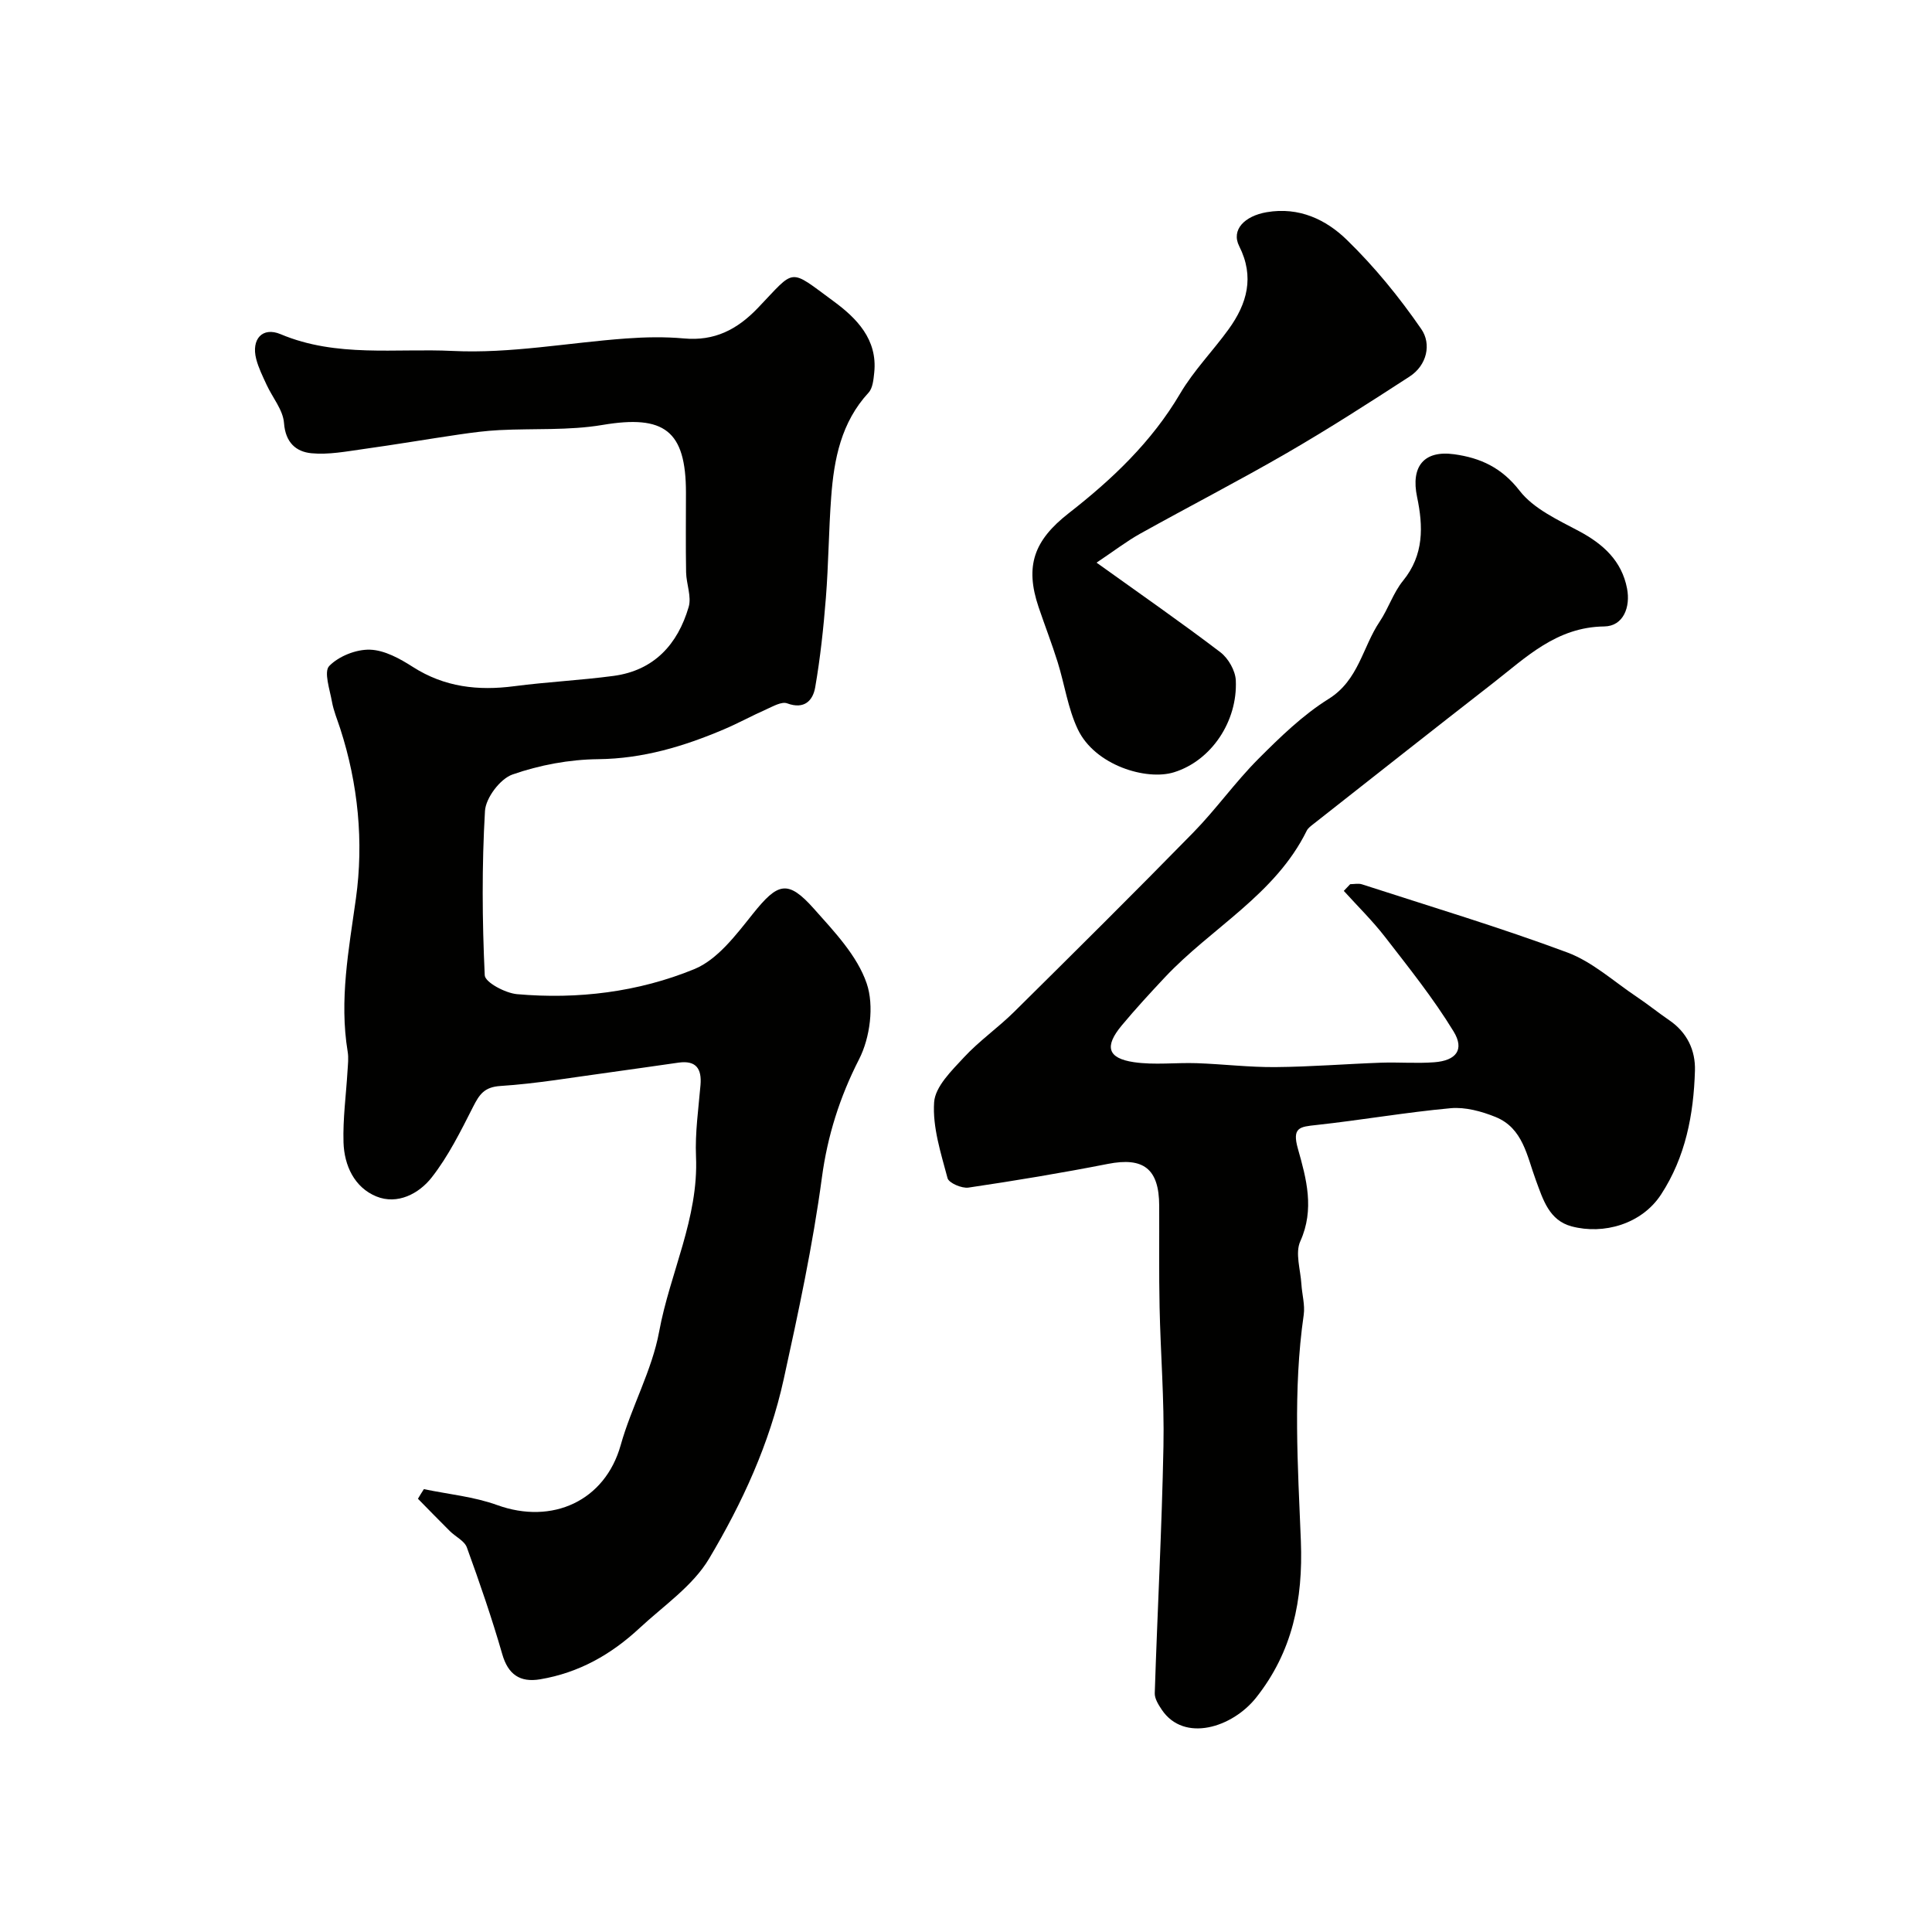
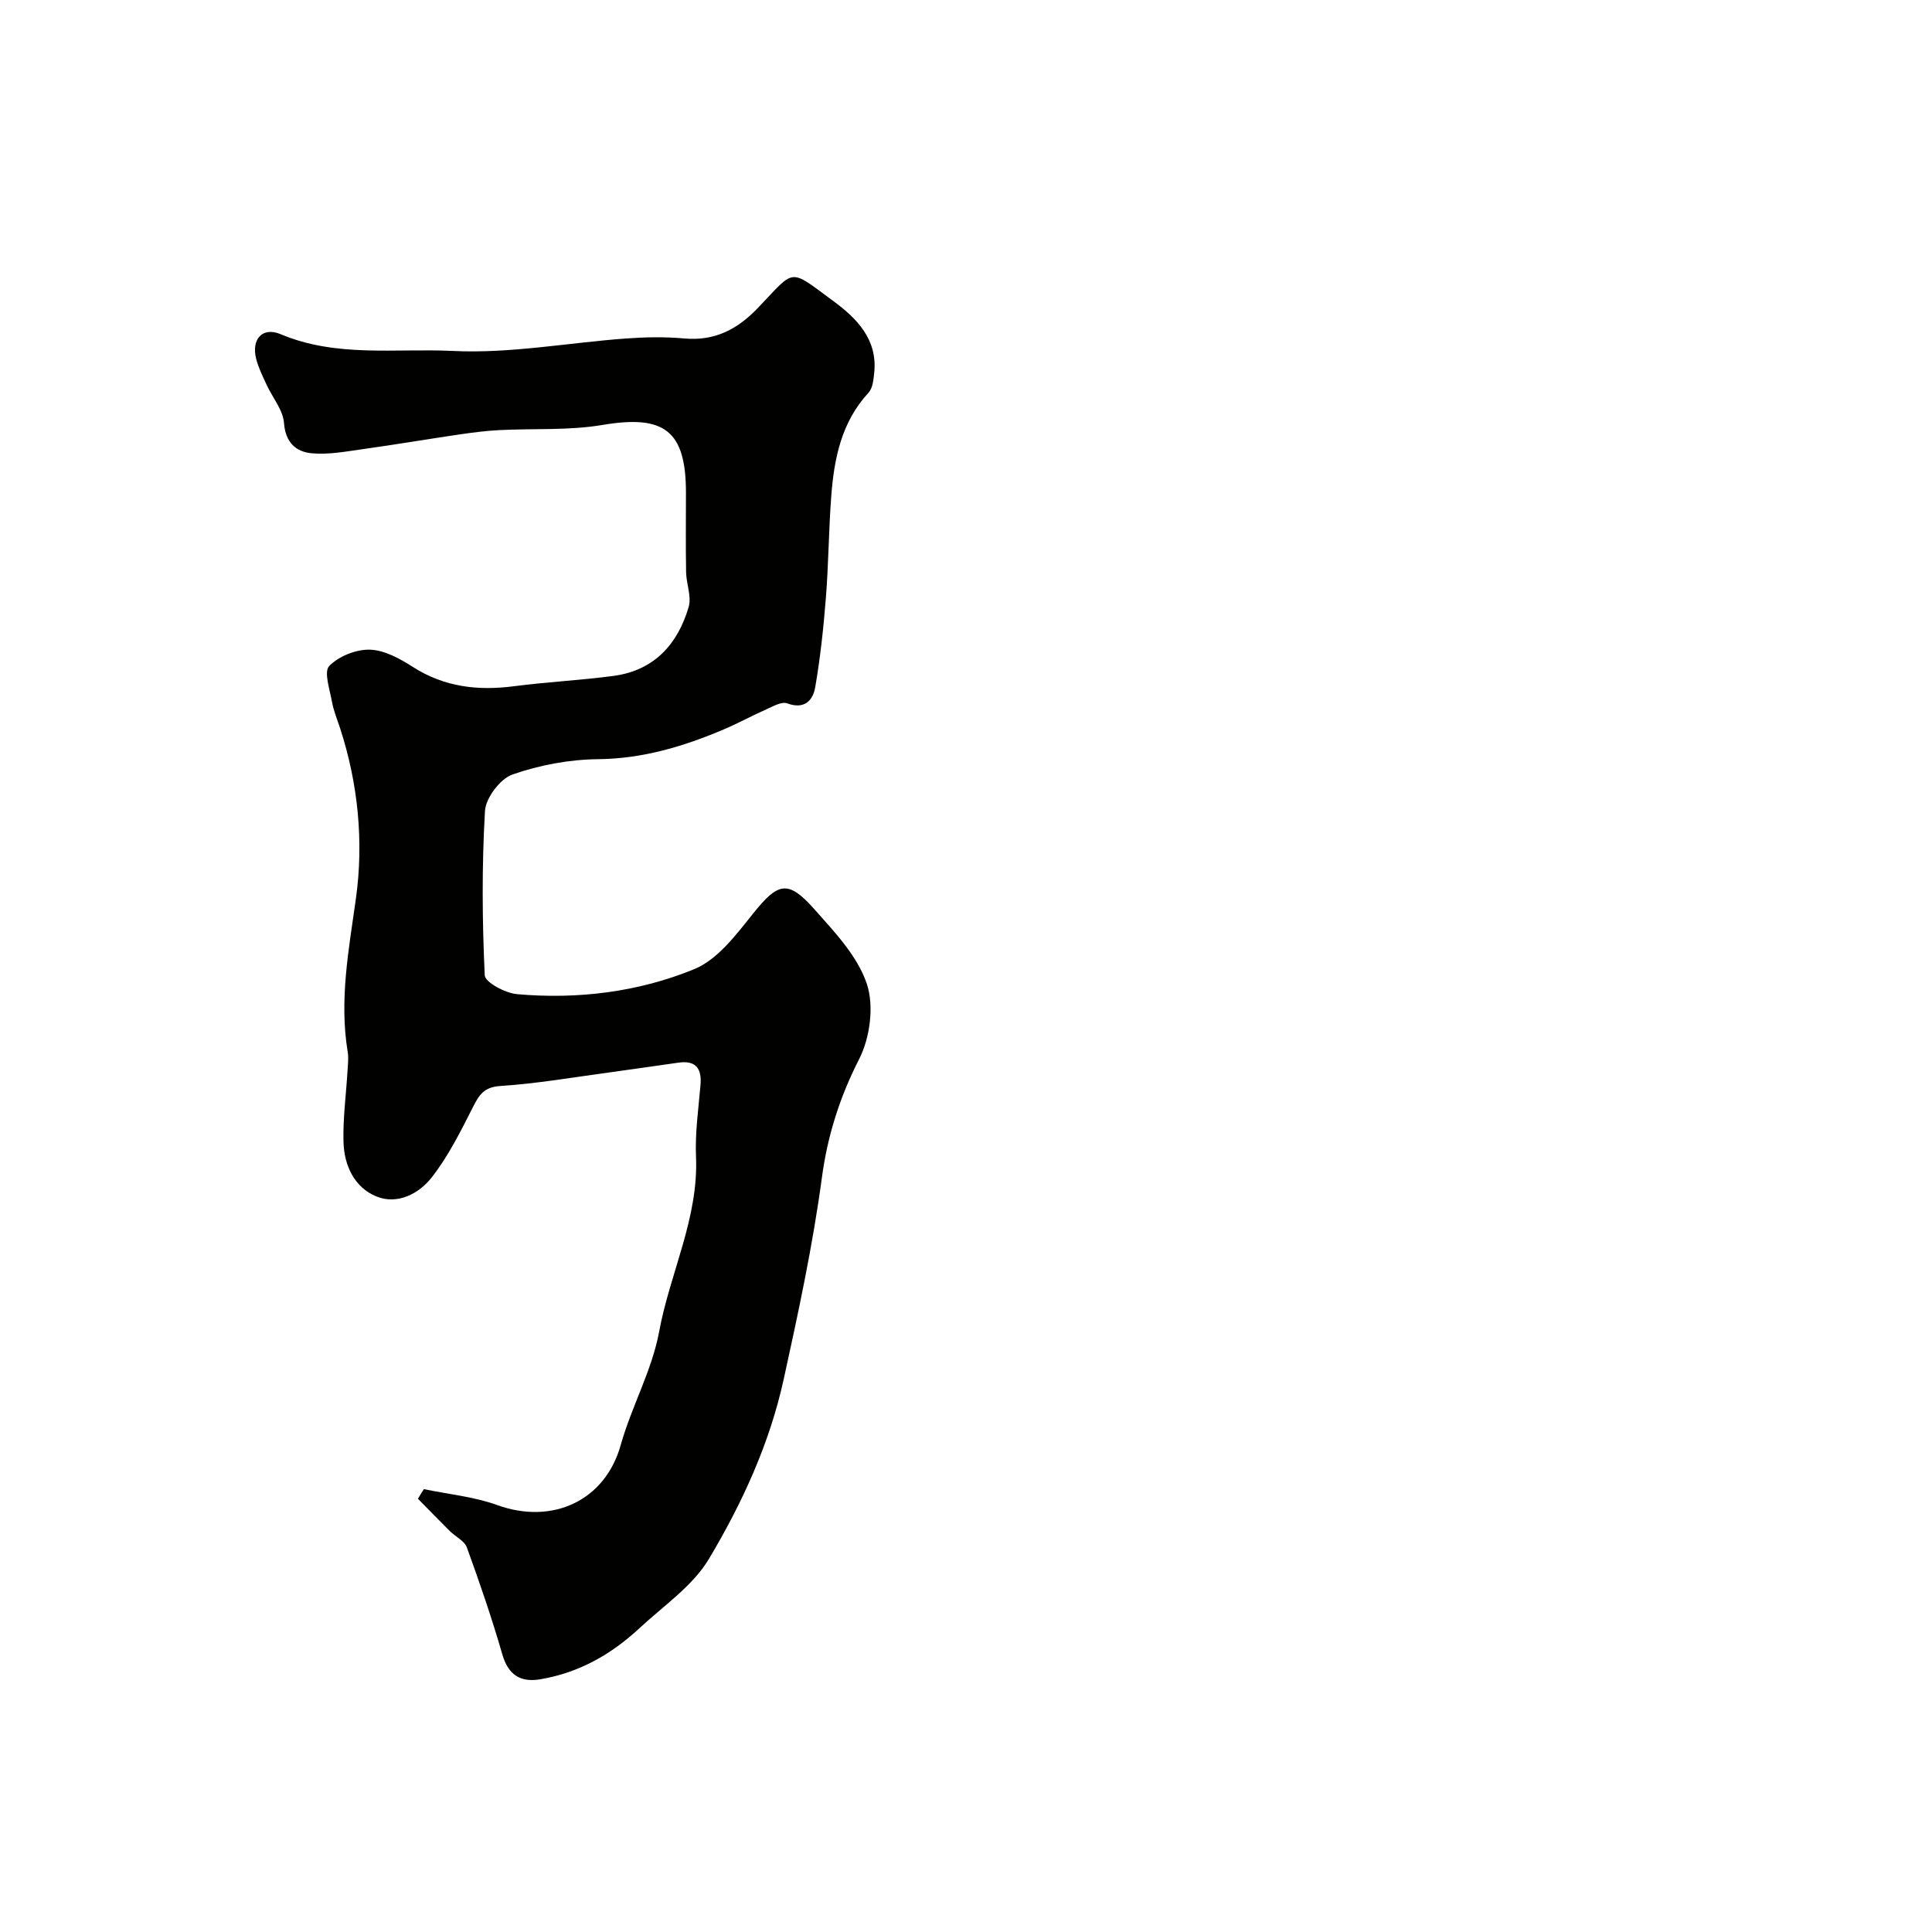
<svg xmlns="http://www.w3.org/2000/svg" enable-background="new 0 0 400 400" viewBox="0 0 400 400">
  <g fill="#010100">
-     <path d="m87.76 308.31c5.07 1.06 10.35 1.55 15.18 3.3 11.4 4.12 22.33-.86 25.57-12.42 2.23-7.96 6.48-15.46 7.96-23.5 2.24-12.15 8.19-23.49 7.63-36.25-.21-4.91.51-9.86.93-14.79.29-3.39-.92-5.14-4.5-4.65-4.85.67-9.69 1.41-14.54 2.06-7.45 1-14.89 2.3-22.38 2.78-3.36.22-4.36 1.76-5.65 4.29-2.57 5.06-5.13 10.25-8.6 14.67-2.63 3.35-7.08 5.69-11.44 3.91-4.54-1.86-6.65-6.39-6.8-11.19-.15-4.92.54-9.86.83-14.8.08-1.33.25-2.7.03-3.99-1.76-10.72.23-21.1 1.71-31.71 1.63-11.7.47-23.69-3.25-35.17-.6-1.85-1.37-3.67-1.71-5.56-.45-2.52-1.72-6.21-.57-7.4 1.97-2.03 5.57-3.47 8.44-3.38 3.01.09 6.21 1.86 8.89 3.58 6.54 4.18 13.5 4.96 20.98 3.98 6.83-.89 13.72-1.22 20.55-2.13 8.39-1.12 13.29-6.53 15.56-14.27.63-2.15-.48-4.77-.53-7.17-.1-5.5-.03-11-.03-16.49 0-12.9-4.51-16.18-17.28-14.03-6.99 1.18-14.25.7-21.38 1.07-2.76.14-5.52.5-8.26.9-6.62.97-13.22 2.1-19.85 3.02-3.57.5-7.24 1.21-10.77.87-3.2-.31-5.38-2.22-5.68-6.26-.2-2.72-2.39-5.27-3.61-7.93-.8-1.74-1.68-3.5-2.15-5.34-1.04-4.07 1.27-6.71 5.06-5.12 11.57 4.88 23.81 2.89 35.66 3.47 11.88.58 23.89-1.71 35.85-2.58 3.98-.29 8.02-.37 11.99-.01 6.33.58 11.01-1.82 15.32-6.32 7.88-8.23 6.26-8.29 15.69-1.36 4.73 3.48 9.11 7.88 8.39 14.75-.15 1.43-.3 3.2-1.17 4.15-5.67 6.14-7.16 13.74-7.74 21.61-.52 6.95-.55 13.93-1.1 20.87-.49 6.2-1.15 12.4-2.21 18.52-.47 2.73-2.23 4.66-5.81 3.33-1.14-.42-2.92.62-4.31 1.24-2.97 1.31-5.82 2.89-8.8 4.15-8.31 3.53-16.76 6.07-26.02 6.17-5.95.06-12.12 1.21-17.73 3.17-2.55.89-5.54 4.84-5.7 7.55-.66 11.31-.58 22.7-.05 34.02.07 1.46 4.25 3.69 6.68 3.91 12.58 1.11 25.11-.43 36.7-5.18 4.83-1.98 8.66-7.11 12.14-11.46 5.15-6.44 7.21-7.14 12.63-1.05 4.21 4.73 8.97 9.72 10.93 15.47 1.57 4.6.7 11.23-1.57 15.68-4.02 7.86-6.55 15.9-7.7 24.48-1.89 14.06-4.86 27.88-7.9 41.73-2.95 13.45-8.59 25.65-15.46 37.2-3.37 5.66-9.43 9.76-14.42 14.4-5.84 5.43-12.52 9.23-20.55 10.58-4.2.71-6.65-1.02-7.85-5.19-2.15-7.46-4.68-14.81-7.33-22.11-.5-1.37-2.36-2.22-3.52-3.38-2.23-2.21-4.41-4.47-6.61-6.7.38-.66.8-1.32 1.23-1.99z" />
-     <path d="m279.54 183.06c.82 0 1.7-.21 2.44.03 14.21 4.61 28.53 8.9 42.52 14.11 5.2 1.94 9.62 6.01 14.35 9.17 2.3 1.54 4.46 3.29 6.74 4.85 3.71 2.53 5.46 6.23 5.33 10.47-.27 9.05-1.94 17.84-7.01 25.61-4.02 6.16-11.91 8.36-18.51 6.61-4.69-1.24-5.94-5.58-7.41-9.55-1.85-4.98-2.65-10.79-8.35-13.1-2.89-1.17-6.25-2.09-9.28-1.82-9.3.85-18.53 2.47-27.82 3.48-3.43.37-5.09.47-3.81 4.96 1.74 6.14 3.48 12.48.48 19.12-1.1 2.43.05 5.88.23 8.86.13 2.13.77 4.31.48 6.37-2.25 15.58-1.21 31.26-.59 46.81.48 12.25-1.78 22.99-9.25 32.42-4.94 6.24-14.94 9.36-19.54 2.53-.69-1.03-1.5-2.31-1.46-3.44.55-17.04 1.47-34.07 1.8-51.11.19-9.59-.6-19.2-.8-28.8-.15-7-.05-14-.08-21-.02-7.67-3.26-10.11-10.61-8.67-9.58 1.88-19.22 3.48-28.88 4.91-1.38.2-4.06-.95-4.33-1.95-1.37-5.16-3.13-10.55-2.78-15.72.22-3.24 3.62-6.54 6.16-9.28 3.17-3.43 7.09-6.15 10.42-9.45 12.44-12.31 24.86-24.63 37.1-37.14 4.71-4.82 8.64-10.39 13.39-15.16 4.52-4.53 9.23-9.12 14.61-12.48 6.23-3.89 7.01-10.71 10.56-15.99 1.81-2.7 2.82-5.99 4.85-8.48 4.35-5.34 4.18-11.27 2.9-17.34-1.32-6.3 1.4-9.71 7.69-8.84 5.43.75 9.83 2.76 13.54 7.55 2.89 3.73 7.89 6.02 12.27 8.35 5.05 2.69 8.87 6.17 9.97 11.88.75 3.85-.75 7.82-4.73 7.87-9.87.12-16.16 6.39-23.07 11.77-12.41 9.65-24.74 19.39-37.1 29.11-.52.41-1.13.84-1.41 1.4-6.54 13.28-19.74 20.1-29.38 30.37-3.05 3.25-6.07 6.53-8.92 9.95-3.63 4.35-2.96 6.8 2.5 7.61 4.26.63 8.69.06 13.04.21 5.44.19 10.87.86 16.3.81 7.27-.06 14.54-.65 21.81-.91 3.68-.13 7.39.19 11.05-.09 4.53-.34 6.31-2.61 4-6.38-4.18-6.85-9.25-13.18-14.18-19.55-2.61-3.37-5.68-6.38-8.55-9.55.45-.47.88-.93 1.32-1.39z" />
-     <path d="m227.03 116.49c9.29 6.66 17.6 12.43 25.65 18.56 1.63 1.25 3.09 3.8 3.18 5.82.39 8.46-5.05 16.62-12.8 19.02-5.69 1.77-16.35-1.41-19.91-8.89-2.05-4.32-2.73-9.28-4.17-13.9-1.2-3.84-2.66-7.59-3.95-11.4-2.88-8.54-.95-13.83 6.22-19.43 8.99-7.01 17.19-14.77 23.09-24.79 2.8-4.76 6.77-8.8 10.03-13.31 3.82-5.28 5.41-10.84 2.19-17.21-1.71-3.4 1.14-6.25 5.71-7.03 6.69-1.14 12.27 1.53 16.58 5.73 5.73 5.57 10.88 11.89 15.42 18.48 2.11 3.06 1.21 7.47-2.46 9.84-8.34 5.41-16.72 10.8-25.32 15.78-10.02 5.8-20.32 11.1-30.44 16.74-2.81 1.57-5.4 3.57-9.02 5.99z" />
+     <path d="m87.76 308.31c5.07 1.06 10.35 1.55 15.18 3.3 11.4 4.12 22.33-.86 25.57-12.42 2.23-7.96 6.48-15.46 7.96-23.5 2.24-12.15 8.19-23.49 7.63-36.25-.21-4.91.51-9.86.93-14.79.29-3.39-.92-5.14-4.5-4.65-4.85.67-9.69 1.41-14.54 2.06-7.45 1-14.89 2.3-22.38 2.78-3.36.22-4.36 1.76-5.65 4.29-2.57 5.06-5.13 10.25-8.6 14.67-2.63 3.35-7.08 5.69-11.44 3.91-4.54-1.86-6.65-6.39-6.8-11.19-.15-4.92.54-9.86.83-14.8.08-1.33.25-2.7.03-3.99-1.76-10.72.23-21.1 1.71-31.71 1.63-11.7.47-23.69-3.25-35.17-.6-1.85-1.37-3.67-1.71-5.56-.45-2.52-1.72-6.21-.57-7.4 1.97-2.03 5.57-3.47 8.44-3.38 3.01.09 6.21 1.86 8.89 3.58 6.54 4.18 13.5 4.96 20.98 3.98 6.83-.89 13.72-1.22 20.55-2.13 8.39-1.12 13.29-6.53 15.56-14.27.63-2.15-.48-4.77-.53-7.17-.1-5.5-.03-11-.03-16.49 0-12.9-4.51-16.18-17.28-14.03-6.99 1.18-14.25.7-21.38 1.07-2.76.14-5.52.5-8.26.9-6.62.97-13.22 2.1-19.85 3.02-3.57.5-7.24 1.21-10.77.87-3.2-.31-5.38-2.22-5.68-6.26-.2-2.72-2.39-5.27-3.61-7.93-.8-1.74-1.68-3.5-2.15-5.34-1.04-4.07 1.27-6.71 5.06-5.12 11.57 4.88 23.81 2.89 35.66 3.47 11.88.58 23.89-1.71 35.85-2.58 3.98-.29 8.02-.37 11.99-.01 6.33.58 11.01-1.82 15.32-6.32 7.88-8.23 6.26-8.29 15.69-1.36 4.73 3.48 9.11 7.88 8.39 14.75-.15 1.43-.3 3.2-1.17 4.15-5.67 6.14-7.16 13.74-7.74 21.61-.52 6.95-.55 13.93-1.1 20.87-.49 6.2-1.15 12.4-2.21 18.52-.47 2.73-2.23 4.66-5.81 3.33-1.14-.42-2.92.62-4.31 1.24-2.97 1.31-5.82 2.89-8.8 4.15-8.31 3.53-16.76 6.07-26.02 6.17-5.95.06-12.12 1.21-17.73 3.17-2.55.89-5.54 4.84-5.7 7.55-.66 11.31-.58 22.7-.05 34.02.07 1.46 4.25 3.69 6.68 3.91 12.58 1.11 25.11-.43 36.7-5.18 4.83-1.98 8.66-7.11 12.14-11.46 5.15-6.44 7.21-7.14 12.63-1.05 4.21 4.73 8.97 9.72 10.93 15.47 1.57 4.6.7 11.23-1.57 15.68-4.02 7.86-6.55 15.9-7.7 24.48-1.89 14.06-4.86 27.88-7.9 41.73-2.95 13.45-8.59 25.65-15.46 37.2-3.37 5.66-9.43 9.76-14.42 14.4-5.84 5.43-12.52 9.23-20.55 10.58-4.2.71-6.65-1.02-7.85-5.19-2.15-7.46-4.68-14.81-7.33-22.11-.5-1.37-2.36-2.22-3.52-3.38-2.23-2.21-4.41-4.47-6.61-6.7.38-.66.8-1.32 1.23-1.99" />
  </g>
</svg>